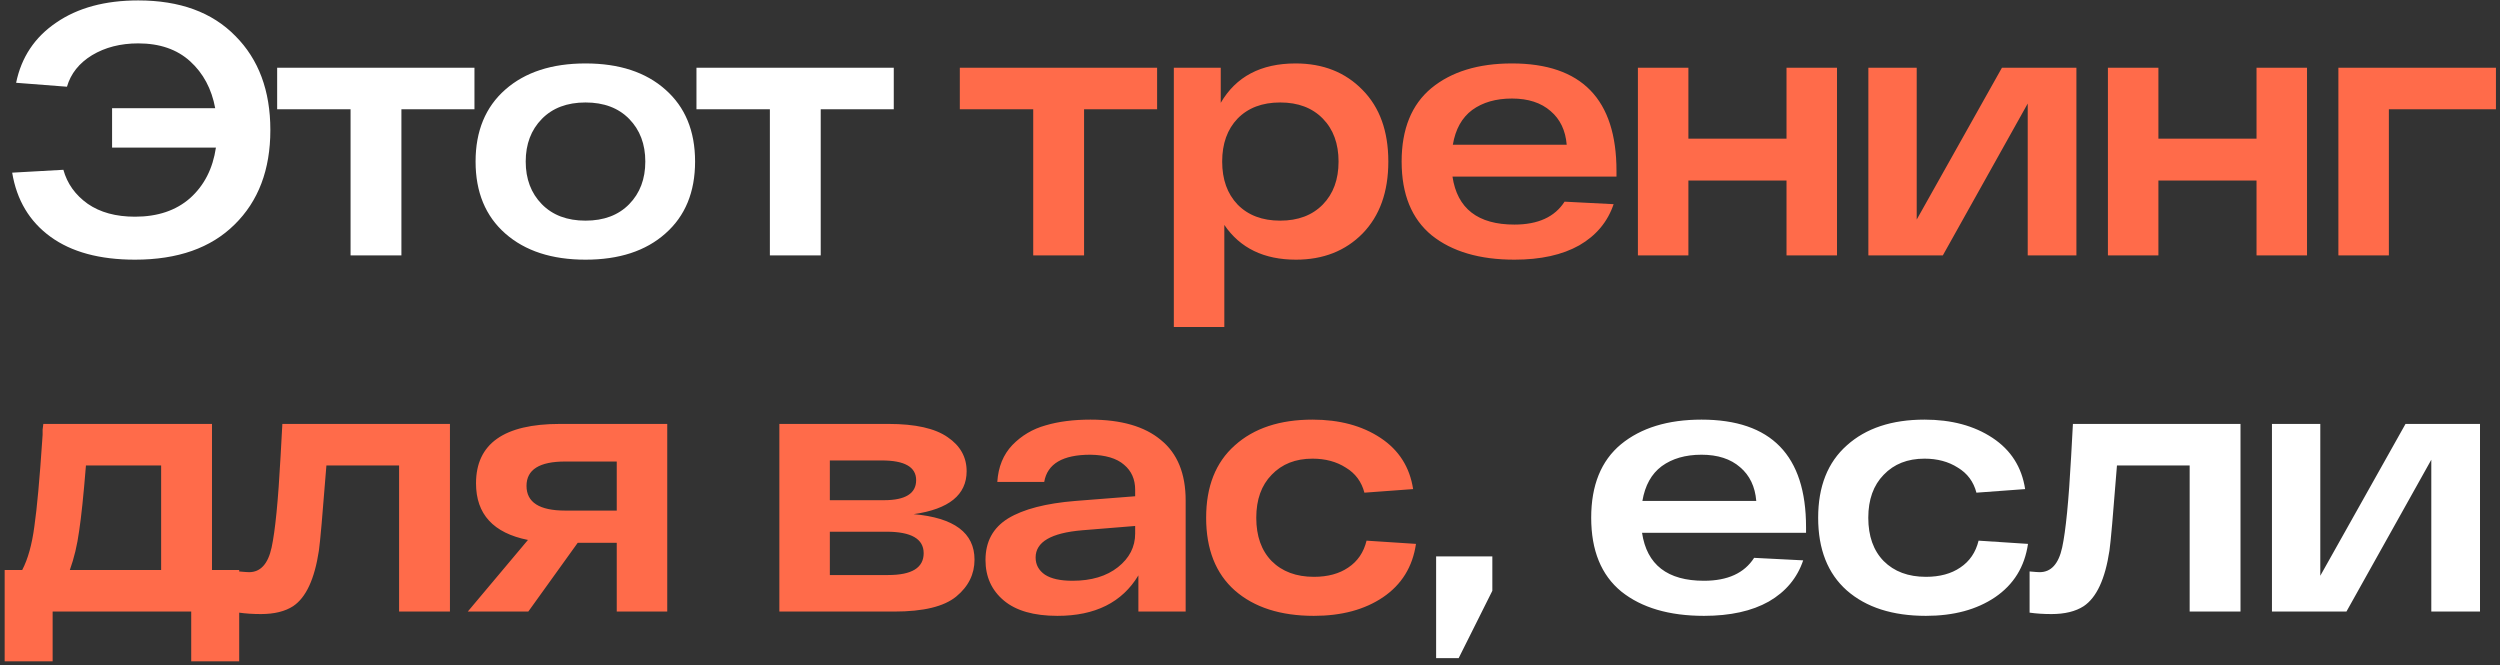
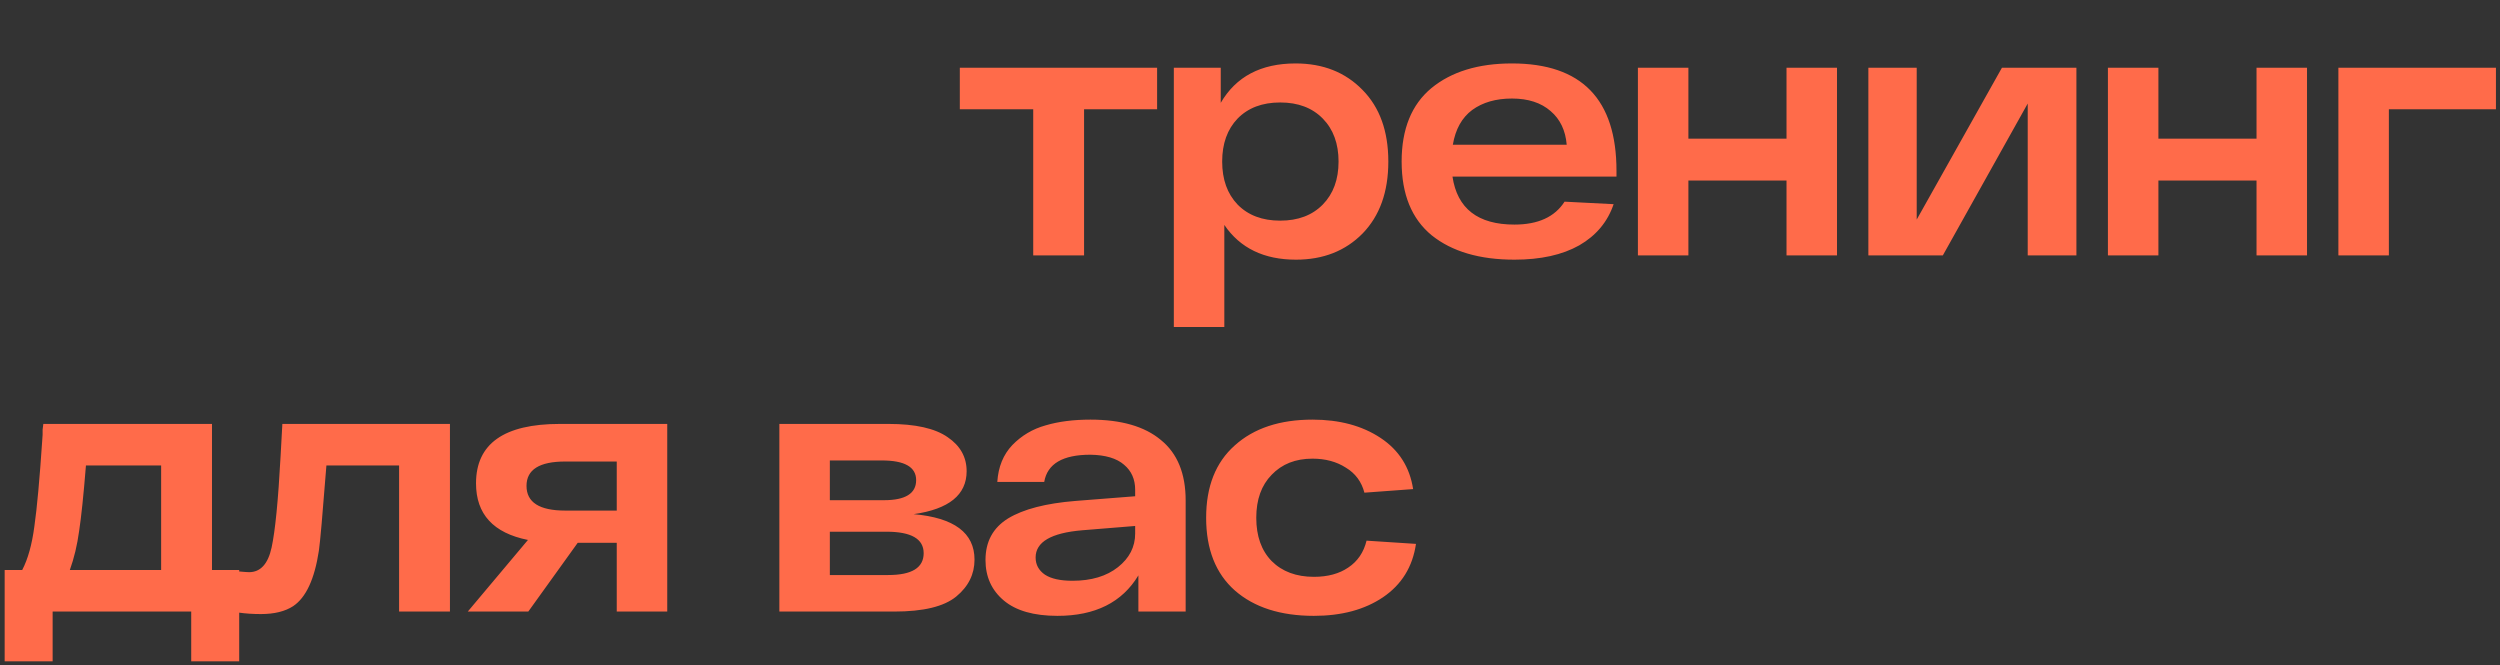
<svg xmlns="http://www.w3.org/2000/svg" width="372" height="99" viewBox="0 0 372 99" fill="none">
  <rect x="0" y="0" width="372" height="99" fill="#333333" stroke="none" />
-   <path d="M20.567 0.063C26.748 0.063 31.561 1.821 35.007 5.338C38.488 8.819 40.229 13.49 40.229 19.351C40.229 25.248 38.453 29.936 34.9 33.418C31.384 36.899 26.446 38.639 20.088 38.639C14.83 38.639 10.639 37.503 7.513 35.229C4.387 32.956 2.487 29.777 1.812 25.692L9.431 25.265C9.999 27.326 11.207 29.013 13.054 30.327C14.902 31.606 17.246 32.245 20.088 32.245C23.462 32.245 26.198 31.322 28.293 29.475C30.389 27.592 31.668 25.088 32.13 21.962H16.678V16.101H32.023C31.49 13.223 30.247 10.897 28.293 9.121C26.34 7.345 23.764 6.456 20.567 6.456C17.939 6.456 15.647 7.043 13.694 8.215C11.775 9.387 10.532 10.95 9.964 12.904L2.398 12.318C3.179 8.517 5.168 5.533 8.365 3.366C11.562 1.164 15.63 0.063 20.567 0.063ZM70.6 10.08V16.261H59.73V38H52.164V16.261H41.241V10.08H70.6ZM75.189 34.75C72.24 32.157 70.766 28.587 70.766 24.04C70.766 19.493 72.24 15.923 75.189 13.33C78.137 10.737 82.115 9.44 87.124 9.44C92.132 9.44 96.093 10.737 99.006 13.33C101.954 15.923 103.428 19.493 103.428 24.04C103.428 28.587 101.954 32.157 99.006 34.75C96.093 37.343 92.132 38.639 87.124 38.639C82.115 38.639 78.137 37.343 75.189 34.75ZM80.623 17.699C79.025 19.333 78.226 21.447 78.226 24.04C78.226 26.633 79.025 28.747 80.623 30.381C82.222 32.014 84.389 32.832 87.124 32.832C89.859 32.832 92.026 32.014 93.624 30.381C95.223 28.747 96.022 26.633 96.022 24.04C96.022 21.447 95.223 19.333 93.624 17.699C92.026 16.065 89.859 15.248 87.124 15.248C84.389 15.248 82.222 16.065 80.623 17.699ZM132.993 10.08V16.261H122.123V38H114.557V16.261H103.634V10.08H132.993ZM213.695 97.927V82.794H222.06V87.91L217.051 97.927H213.695ZM268.739 78.425V79.278H244.336C245.046 84.038 248.119 86.418 253.554 86.418C257.07 86.418 259.557 85.281 261.013 83.008L268.313 83.38C267.425 86.009 265.72 88.052 263.198 89.508C260.676 90.929 257.461 91.639 253.554 91.639C248.367 91.639 244.265 90.432 241.245 88.016C238.261 85.565 236.77 81.906 236.77 77.04C236.77 72.209 238.244 68.568 241.192 66.117C244.176 63.666 248.172 62.44 253.181 62.44C263.553 62.44 268.739 67.769 268.739 78.425ZM253.181 67.662C250.801 67.662 248.829 68.23 247.266 69.367C245.739 70.504 244.78 72.227 244.389 74.536H261.333C261.155 72.404 260.356 70.735 258.935 69.527C257.514 68.284 255.596 67.662 253.181 67.662ZM301.766 80.93C301.268 84.34 299.634 86.986 296.864 88.869C294.128 90.716 290.7 91.639 286.58 91.639C281.607 91.639 277.682 90.378 274.804 87.856C271.963 85.334 270.542 81.729 270.542 77.04C270.542 72.386 271.963 68.799 274.804 66.277C277.646 63.719 281.5 62.44 286.367 62.44C290.381 62.44 293.755 63.346 296.491 65.158C299.226 66.969 300.842 69.509 301.339 72.777L294.093 73.31C293.667 71.676 292.743 70.433 291.322 69.58C289.937 68.692 288.285 68.248 286.367 68.248C283.845 68.248 281.82 69.047 280.293 70.646C278.765 72.209 278.001 74.34 278.001 77.04C278.001 79.775 278.765 81.924 280.293 83.487C281.856 85.05 283.951 85.832 286.58 85.832C288.64 85.832 290.345 85.37 291.695 84.446C293.08 83.523 293.986 82.191 294.413 80.45L301.766 80.93ZM308.45 63.08H333.387V91H325.821V69.26H315.004C314.436 76.543 314.063 80.77 313.885 81.942C313.246 86.169 311.967 88.922 310.049 90.201C308.841 90.982 307.243 91.373 305.254 91.373C304.081 91.373 302.998 91.302 302.003 91.16V85.032C302.785 85.103 303.282 85.139 303.495 85.139C305.2 85.139 306.319 83.913 306.852 81.462C307.385 79.011 307.829 74.5 308.184 67.928C308.291 65.833 308.379 64.216 308.45 63.08ZM357.941 63.08H369.024V91H361.778V68.408L349.15 91H338.067V63.08H345.26V85.672L357.941 63.08Z" fill="white" />
  <path d="M172.178 10.08V16.261H161.309V38H153.743V16.261H142.82V10.08H172.178ZM192.783 9.44C196.868 9.44 200.19 10.755 202.747 13.383C205.305 15.976 206.583 19.529 206.583 24.04C206.583 28.551 205.305 32.121 202.747 34.75C200.19 37.343 196.886 38.639 192.836 38.639C188.077 38.639 184.524 36.917 182.18 33.471V48.657H174.667V10.08H181.647V15.302C183.92 11.394 187.632 9.44 192.783 9.44ZM184.151 30.434C185.714 32.032 187.828 32.832 190.492 32.832C193.156 32.832 195.27 32.032 196.833 30.434C198.396 28.835 199.177 26.704 199.177 24.04C199.177 21.376 198.396 19.244 196.833 17.646C195.27 16.047 193.156 15.248 190.492 15.248C187.828 15.248 185.714 16.047 184.151 17.646C182.624 19.244 181.86 21.376 181.86 24.04C181.86 26.704 182.624 28.835 184.151 30.434ZM240.533 25.425V26.278H216.129C216.839 31.038 219.912 33.418 225.347 33.418C228.864 33.418 231.35 32.281 232.807 30.008L240.106 30.381C239.218 33.009 237.513 35.052 234.991 36.508C232.469 37.929 229.254 38.639 225.347 38.639C220.161 38.639 216.058 37.432 213.039 35.016C210.055 32.565 208.563 28.906 208.563 24.04C208.563 19.209 210.037 15.568 212.985 13.117C215.969 10.666 219.965 9.44 224.974 9.44C235.346 9.44 240.533 14.769 240.533 25.425ZM224.974 14.662C222.594 14.662 220.623 15.23 219.06 16.367C217.532 17.504 216.573 19.227 216.182 21.536H233.126C232.949 19.404 232.149 17.735 230.729 16.527C229.308 15.284 227.389 14.662 224.974 14.662ZM265.833 10.08H273.346V38H265.833V26.864H251.233V38H243.72V10.08H251.233V20.63H265.833V10.08ZM297.888 10.08H308.97V38H301.724V15.408L289.096 38H278.013V10.08H285.206V32.672L297.888 10.08ZM335.771 10.08H343.284V38H335.771V26.864H321.171V38H313.658V10.08H321.171V20.63H335.771V10.08ZM371.396 10.08V16.261H355.464V38H347.951V10.08H371.396ZM31.544 84.819H35.593V98.406H28.453V91H7.833V98.406H0.693V84.819H3.304C4.156 83.185 4.76 81.018 5.115 78.319C5.506 75.584 5.897 71.303 6.287 65.478C6.323 65.122 6.341 64.856 6.341 64.678C6.341 64.465 6.341 64.216 6.341 63.932C6.376 63.613 6.412 63.328 6.447 63.08H31.544V84.819ZM12.788 69.26C12.433 73.665 12.095 76.915 11.775 79.011C11.491 81.107 11.03 83.043 10.39 84.819H23.977V69.26H12.788ZM42.015 63.08H66.951V91H59.385V69.26H48.569C48 76.543 47.627 80.77 47.45 81.942C46.81 86.169 45.532 88.922 43.613 90.201C42.406 90.982 40.807 91.373 38.818 91.373C37.646 91.373 36.562 91.302 35.568 91.16V85.032C36.349 85.103 36.846 85.139 37.059 85.139C38.765 85.139 39.883 83.913 40.416 81.462C40.949 79.011 41.393 74.5 41.748 67.928C41.855 65.833 41.944 64.216 42.015 63.08ZM83.3 63.08H99.285V91H91.772V80.77H85.964L78.611 91H69.606L78.558 80.343C73.407 79.313 70.832 76.507 70.832 71.925C70.832 66.028 74.988 63.08 83.3 63.08ZM84.099 75.974H91.772V68.674H84.099C80.263 68.674 78.345 69.882 78.345 72.298C78.345 74.749 80.263 75.974 84.099 75.974ZM135.949 76.507C141.988 77.04 145.008 79.296 145.008 83.274C145.008 85.441 144.102 87.27 142.29 88.762C140.478 90.254 137.406 91 133.072 91H115.968V63.08H132.22C136.198 63.08 139.129 63.737 141.011 65.051C142.894 66.33 143.835 68.017 143.835 70.113C143.835 73.63 141.207 75.761 135.949 76.507ZM136.322 71.445C136.322 69.491 134.617 68.515 131.207 68.515H123.481V74.429H131.527C134.724 74.429 136.322 73.434 136.322 71.445ZM132.166 85.565C135.683 85.565 137.441 84.482 137.441 82.315C137.441 80.184 135.594 79.118 131.9 79.118H123.481V85.565H132.166ZM162.252 62.44C166.835 62.44 170.334 63.453 172.749 65.478C175.2 67.467 176.426 70.468 176.426 74.482V91H169.392V85.618C166.977 89.632 162.963 91.639 157.35 91.639C153.834 91.639 151.17 90.876 149.358 89.348C147.546 87.821 146.641 85.814 146.641 83.327C146.641 80.592 147.759 78.532 149.997 77.146C152.271 75.761 155.628 74.891 160.068 74.536L168.913 73.843V72.884C168.913 71.321 168.362 70.078 167.261 69.154C166.16 68.195 164.49 67.698 162.252 67.662C158.132 67.662 155.841 69.012 155.379 71.712H148.399C148.541 69.474 149.287 67.644 150.637 66.223C152.022 64.802 153.674 63.826 155.592 63.293C157.51 62.724 159.73 62.44 162.252 62.44ZM159.588 86.418C162.395 86.418 164.65 85.743 166.355 84.393C168.06 83.043 168.913 81.374 168.913 79.384V78.265L161.027 78.905C156.409 79.296 154.1 80.645 154.1 82.954C154.1 84.02 154.562 84.873 155.486 85.512C156.409 86.116 157.777 86.418 159.588 86.418ZM210.697 80.93C210.2 84.34 208.566 86.986 205.795 88.869C203.06 90.716 199.632 91.639 195.512 91.639C190.539 91.639 186.614 90.378 183.736 87.856C180.895 85.334 179.474 81.729 179.474 77.04C179.474 72.386 180.895 68.799 183.736 66.277C186.578 63.719 190.432 62.44 195.299 62.44C199.313 62.44 202.687 63.346 205.422 65.158C208.158 66.969 209.774 69.509 210.271 72.777L203.025 73.31C202.598 71.676 201.675 70.433 200.254 69.58C198.869 68.692 197.217 68.248 195.299 68.248C192.777 68.248 190.752 69.047 189.224 70.646C187.697 72.209 186.933 74.34 186.933 77.04C186.933 79.775 187.697 81.924 189.224 83.487C190.787 85.05 192.883 85.832 195.512 85.832C197.572 85.832 199.277 85.37 200.627 84.446C202.012 83.523 202.918 82.191 203.344 80.45L210.697 80.93Z" fill="#FF6B4A" />
</svg>